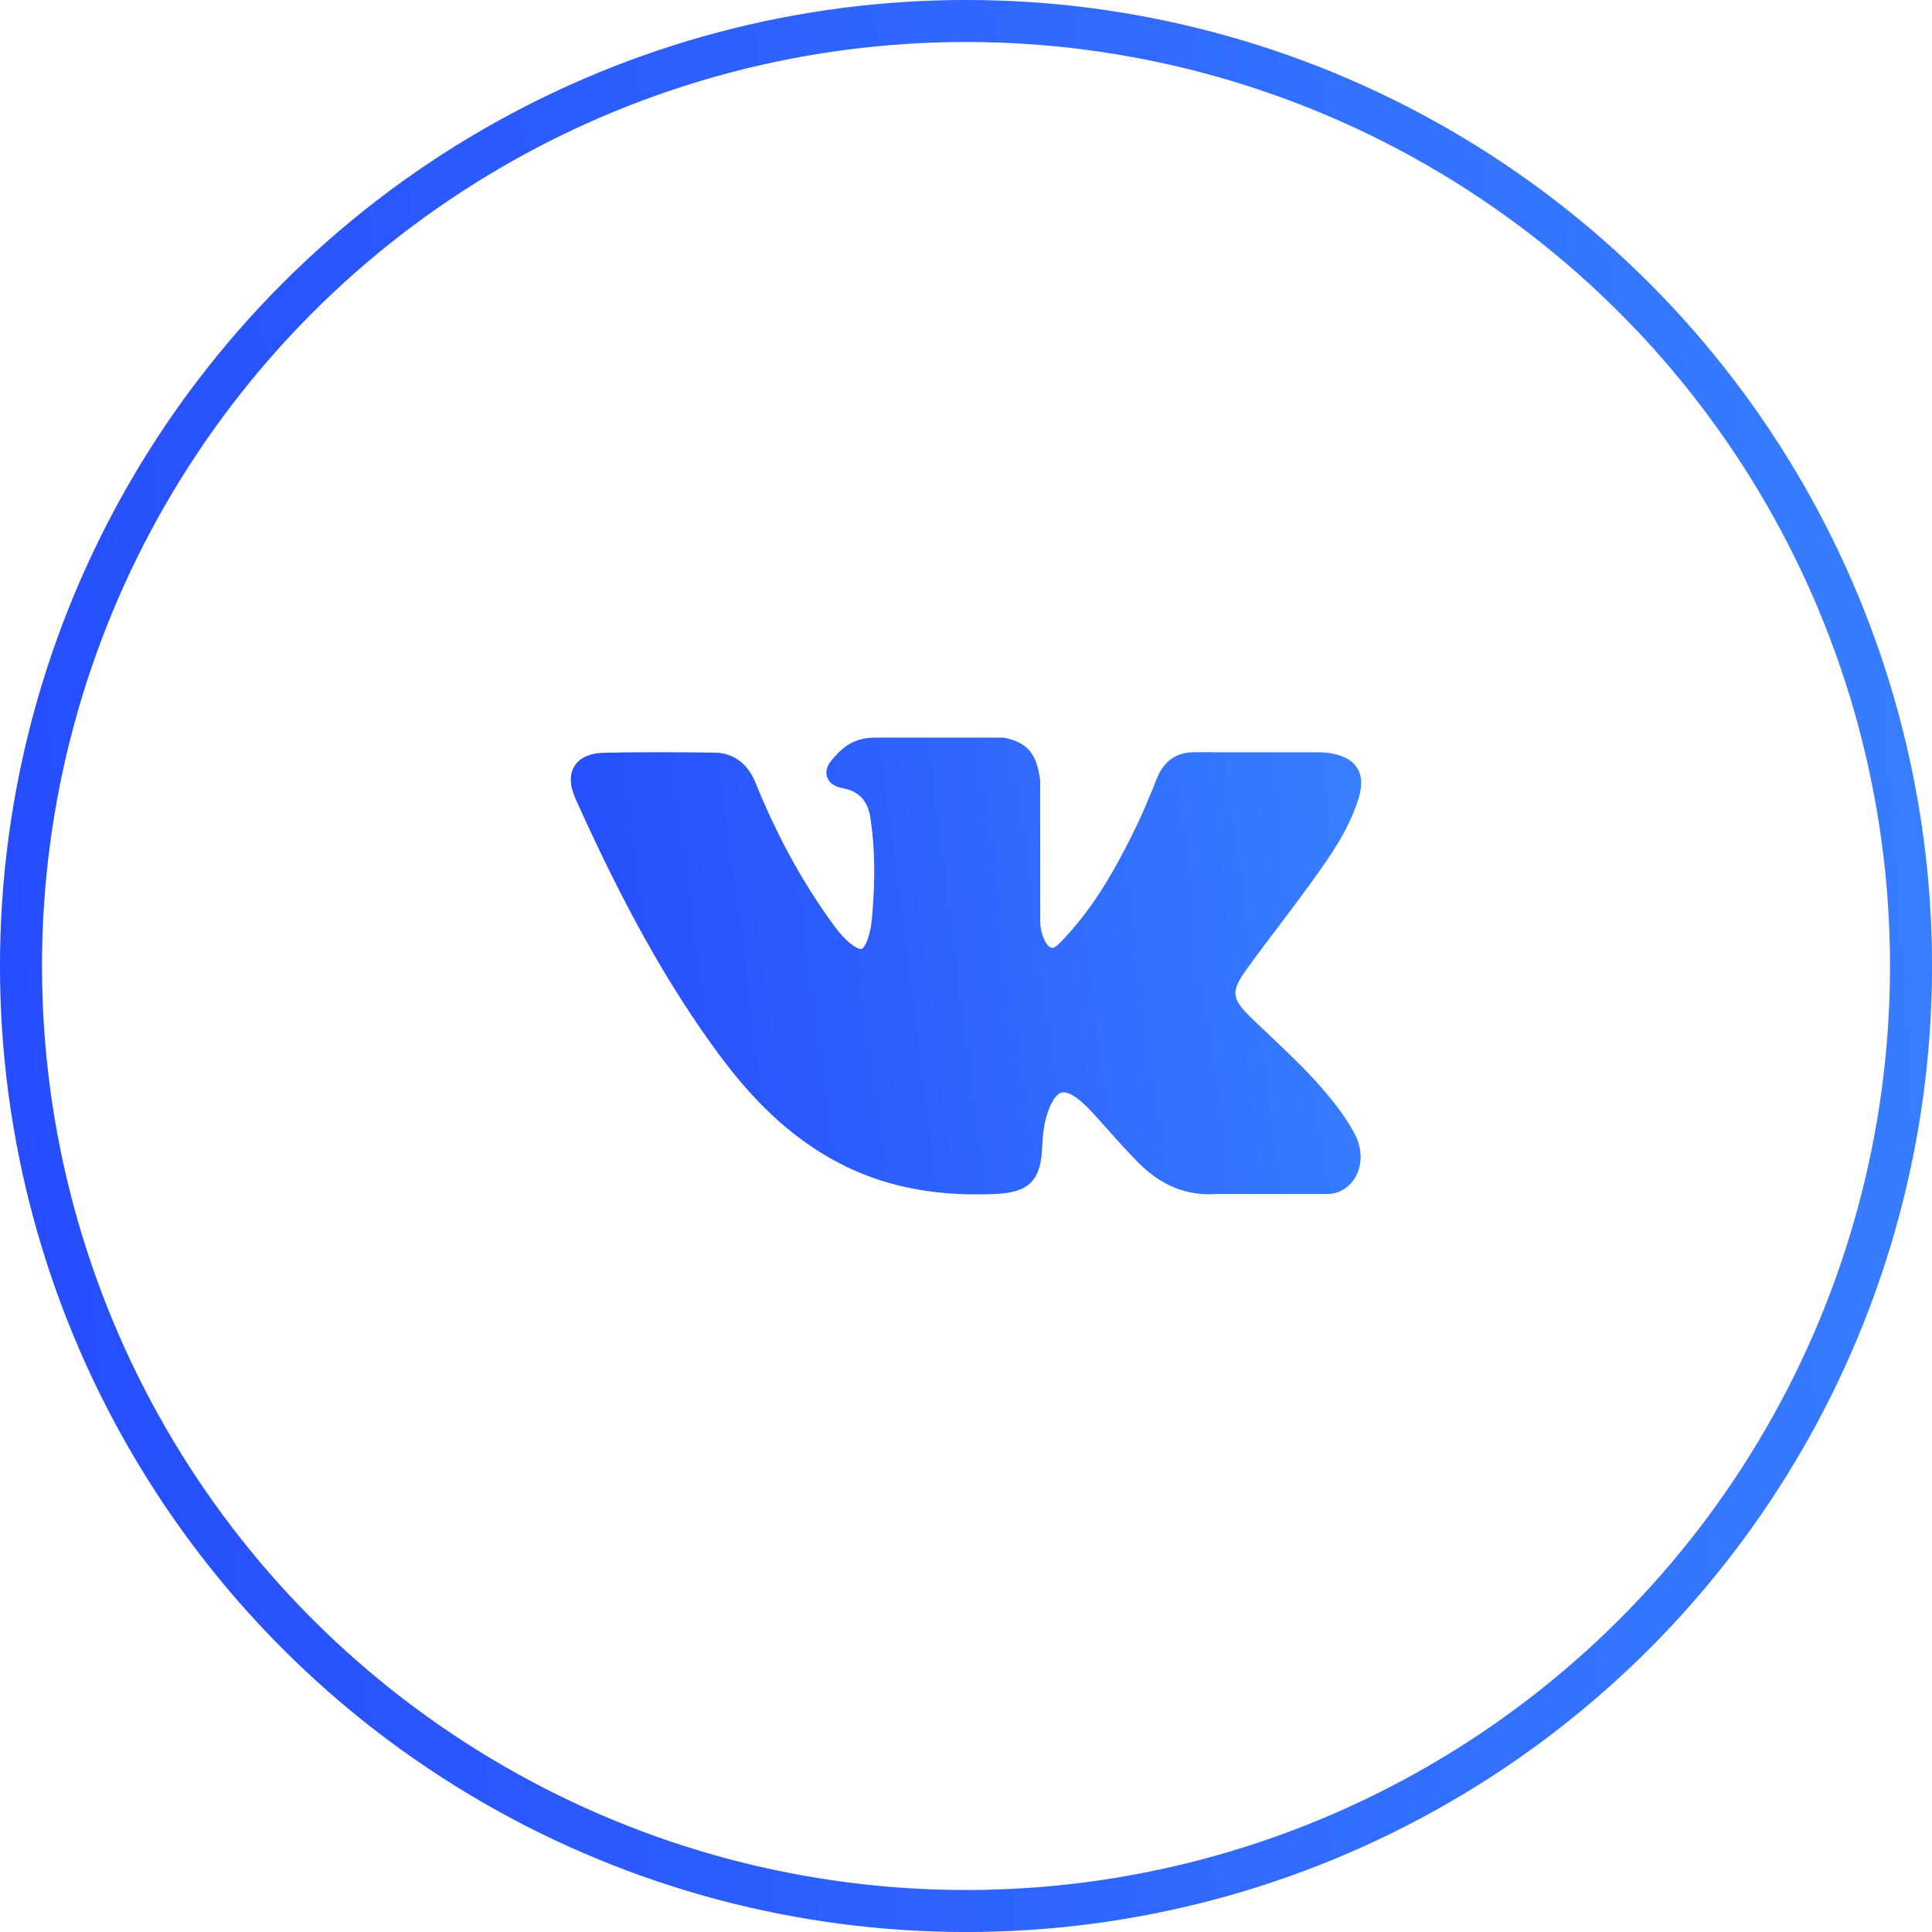
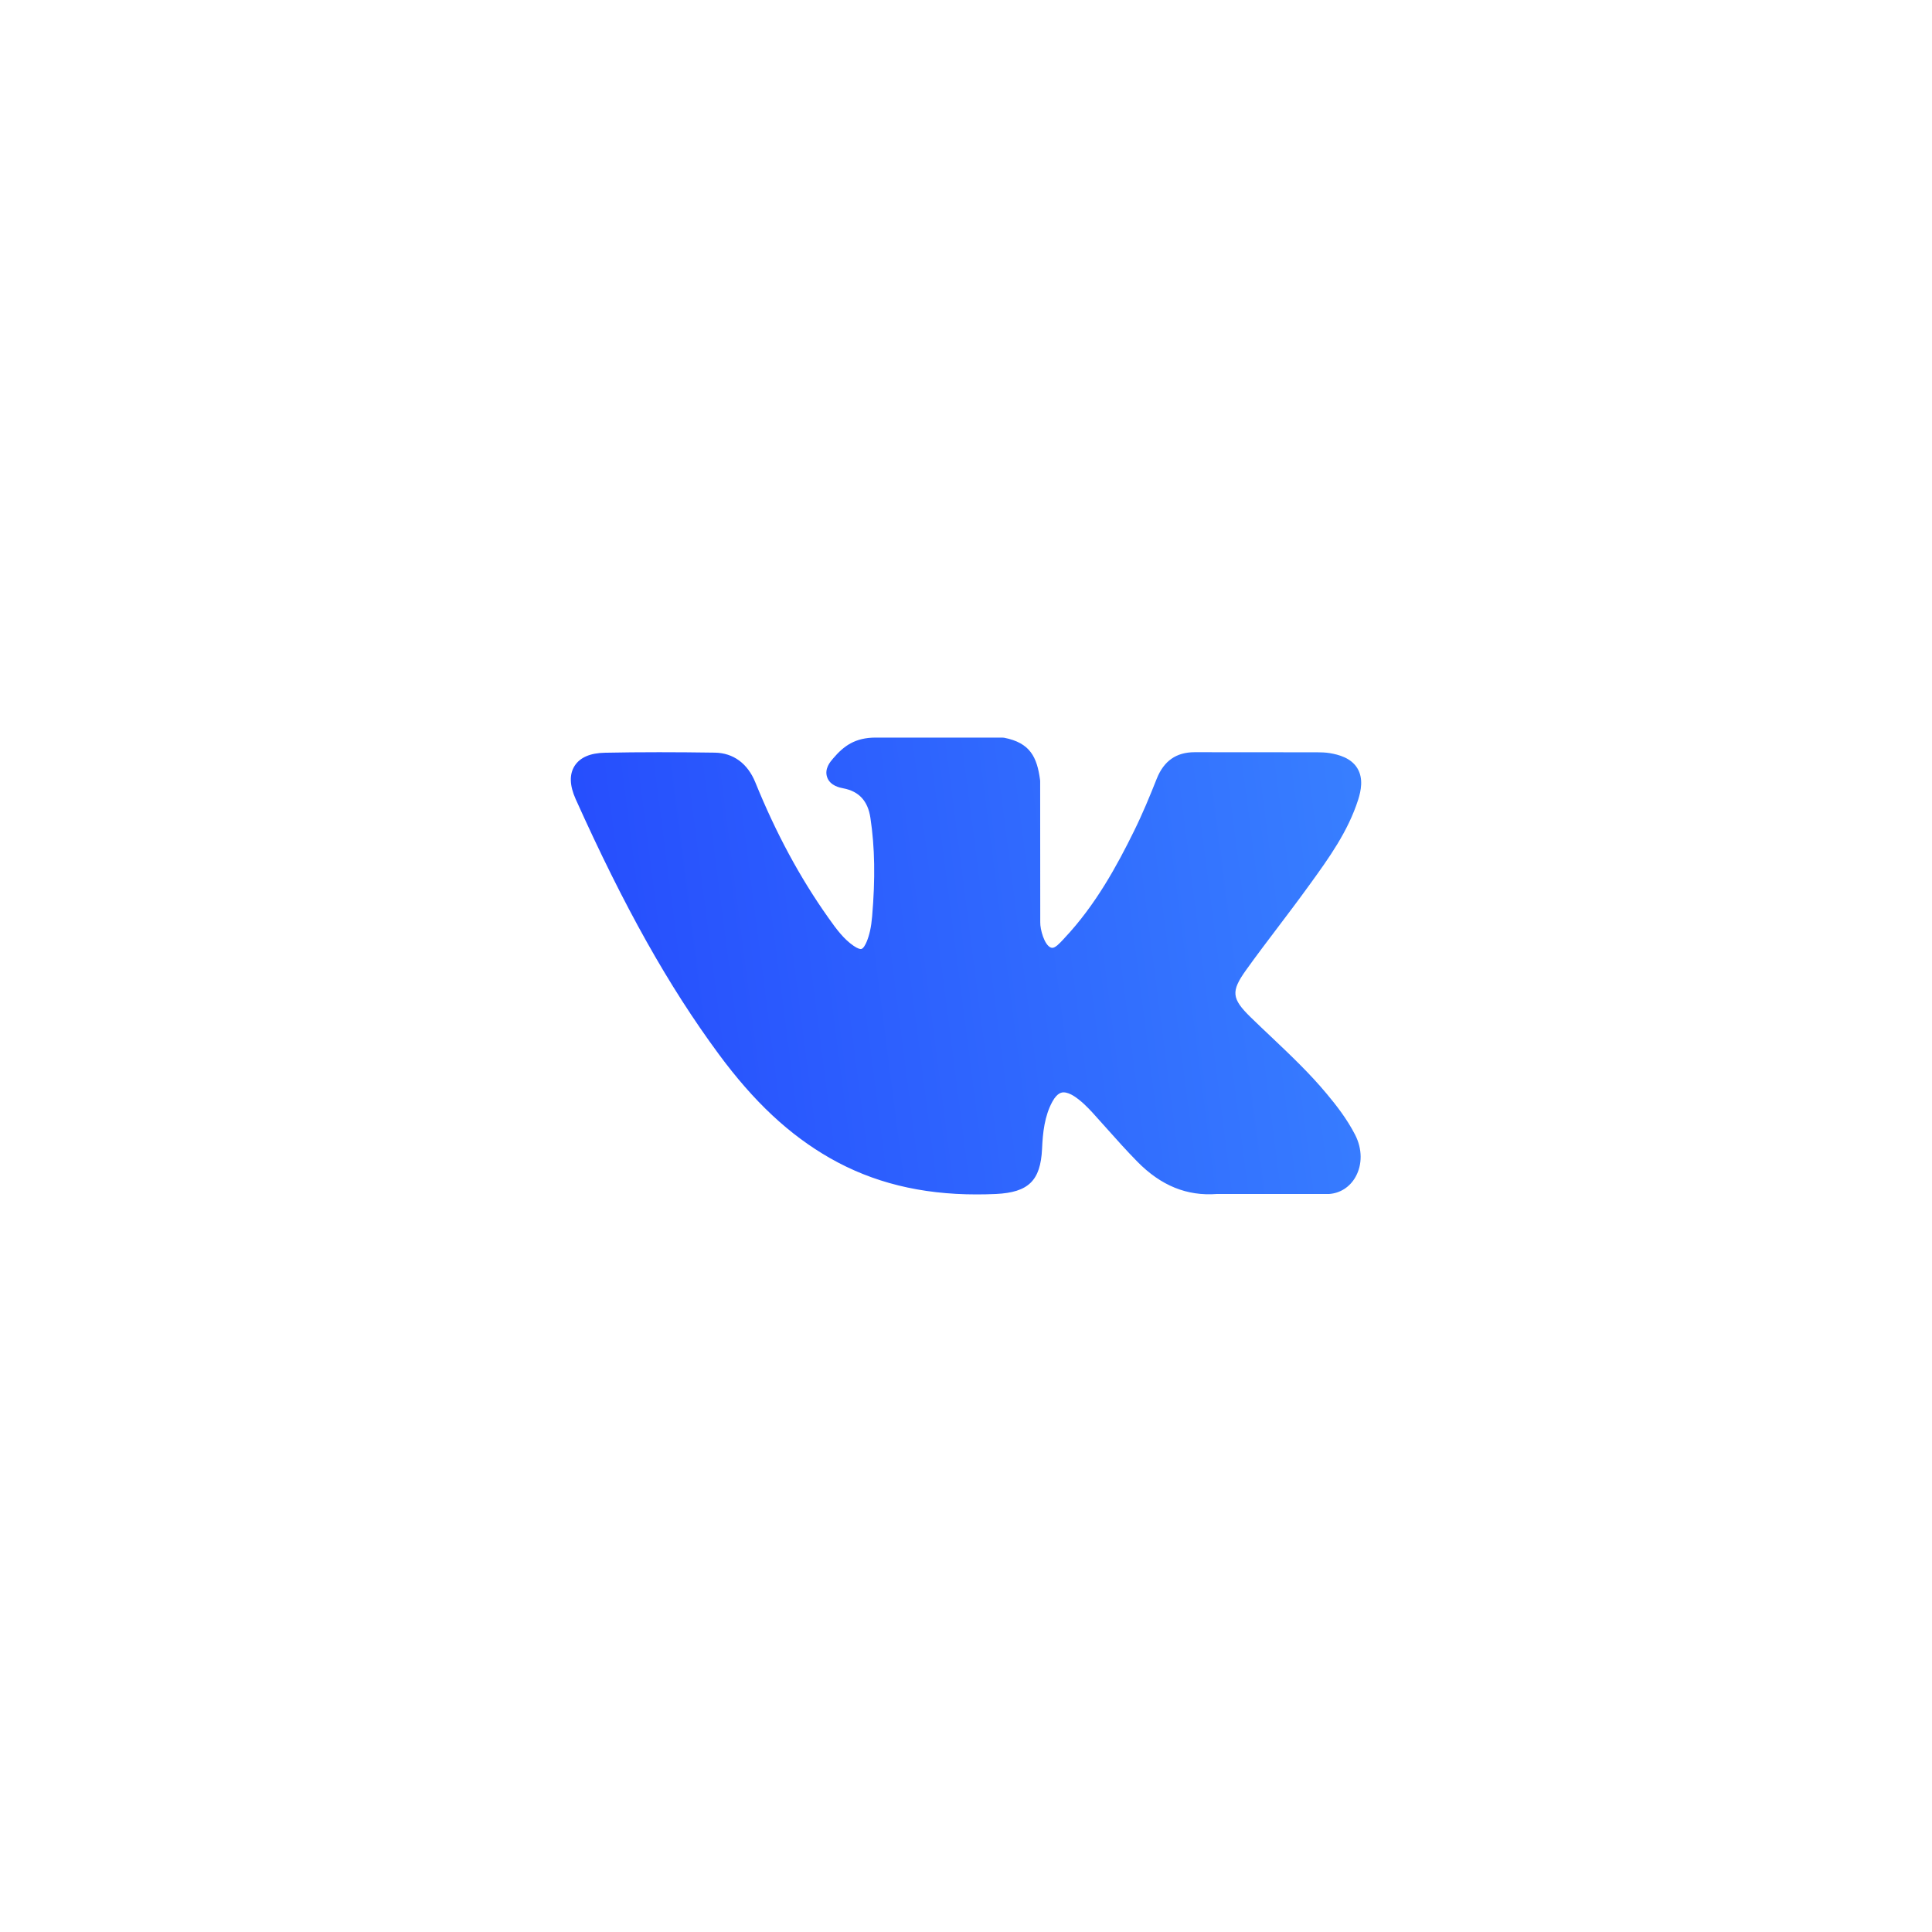
<svg xmlns="http://www.w3.org/2000/svg" width="44" height="44" viewBox="0 0 44 44" fill="none">
-   <circle cx="22" cy="22" r="21.522" stroke="url(#paint0_linear_153_95)" stroke-width="0.957" />
  <g clip-path="url(#clip0_153_95)">
    <path d="M30.217 24.913C29.826 24.442 29.38 24.021 28.95 23.613C28.796 23.468 28.638 23.318 28.485 23.169C28.047 22.741 28.031 22.579 28.378 22.093C28.618 21.757 28.873 21.422 29.119 21.097C29.342 20.802 29.573 20.497 29.794 20.191L29.84 20.128C30.263 19.543 30.7 18.938 30.933 18.208C30.993 18.015 31.057 17.732 30.912 17.495C30.767 17.258 30.485 17.186 30.286 17.152C30.188 17.136 30.09 17.133 29.999 17.133L27.23 17.131L27.207 17.131C26.788 17.131 26.506 17.329 26.344 17.735C26.19 18.123 26.02 18.536 25.826 18.928C25.441 19.711 24.952 20.611 24.244 21.363L24.215 21.395C24.131 21.485 24.036 21.586 23.967 21.586C23.956 21.586 23.945 21.584 23.932 21.58C23.785 21.523 23.687 21.168 23.691 21.003C23.691 21.001 23.691 20.999 23.691 20.996L23.689 17.795C23.689 17.784 23.689 17.773 23.687 17.762C23.617 17.242 23.461 16.918 22.871 16.802C22.855 16.799 22.839 16.798 22.823 16.798H19.944C19.474 16.798 19.216 16.988 18.973 17.274C18.907 17.35 18.771 17.509 18.838 17.702C18.907 17.897 19.13 17.939 19.203 17.953C19.563 18.021 19.766 18.241 19.823 18.627C19.924 19.295 19.936 20.009 19.862 20.873C19.842 21.113 19.801 21.298 19.734 21.456C19.718 21.493 19.663 21.614 19.606 21.614C19.588 21.614 19.537 21.607 19.442 21.542C19.219 21.389 19.055 21.171 18.865 20.901C18.216 19.985 17.672 18.975 17.201 17.815C17.026 17.387 16.7 17.148 16.282 17.141C15.822 17.134 15.405 17.131 15.008 17.131C14.574 17.131 14.171 17.135 13.778 17.143C13.442 17.149 13.209 17.25 13.086 17.443C12.964 17.636 12.972 17.89 13.11 18.198C14.218 20.662 15.223 22.453 16.368 24.006C17.17 25.093 17.975 25.845 18.9 26.374C19.875 26.931 20.967 27.202 22.24 27.202C22.384 27.202 22.533 27.199 22.683 27.192C23.423 27.156 23.697 26.888 23.732 26.168C23.748 25.8 23.788 25.415 23.969 25.086C24.084 24.878 24.19 24.878 24.225 24.878C24.292 24.878 24.376 24.909 24.465 24.967C24.626 25.072 24.764 25.213 24.878 25.336C24.984 25.453 25.089 25.571 25.195 25.689C25.422 25.944 25.657 26.207 25.903 26.457C26.441 27.004 27.033 27.244 27.713 27.192H30.253C30.258 27.192 30.263 27.192 30.269 27.192C30.522 27.175 30.741 27.034 30.87 26.806C31.03 26.524 31.027 26.164 30.861 25.842C30.674 25.479 30.431 25.169 30.217 24.913Z" fill="url(#paint1_linear_153_95)" />
  </g>
  <defs>
    <linearGradient id="paint0_linear_153_95" x1="9.75349e-08" y1="44" x2="47.013" y2="40.503" gradientUnits="userSpaceOnUse">
      <stop stop-color="#254BFD" />
      <stop offset="1" stop-color="#387FFF" />
    </linearGradient>
    <linearGradient id="paint1_linear_153_95" x1="13" y1="27.202" x2="32.024" y2="24.754" gradientUnits="userSpaceOnUse">
      <stop stop-color="#254BFD" />
      <stop offset="1" stop-color="#387FFF" />
    </linearGradient>
    <clipPath id="clip0_153_95">
      <rect width="18" height="18" fill="white" transform="translate(13 13)" />
    </clipPath>
  </defs>
</svg>